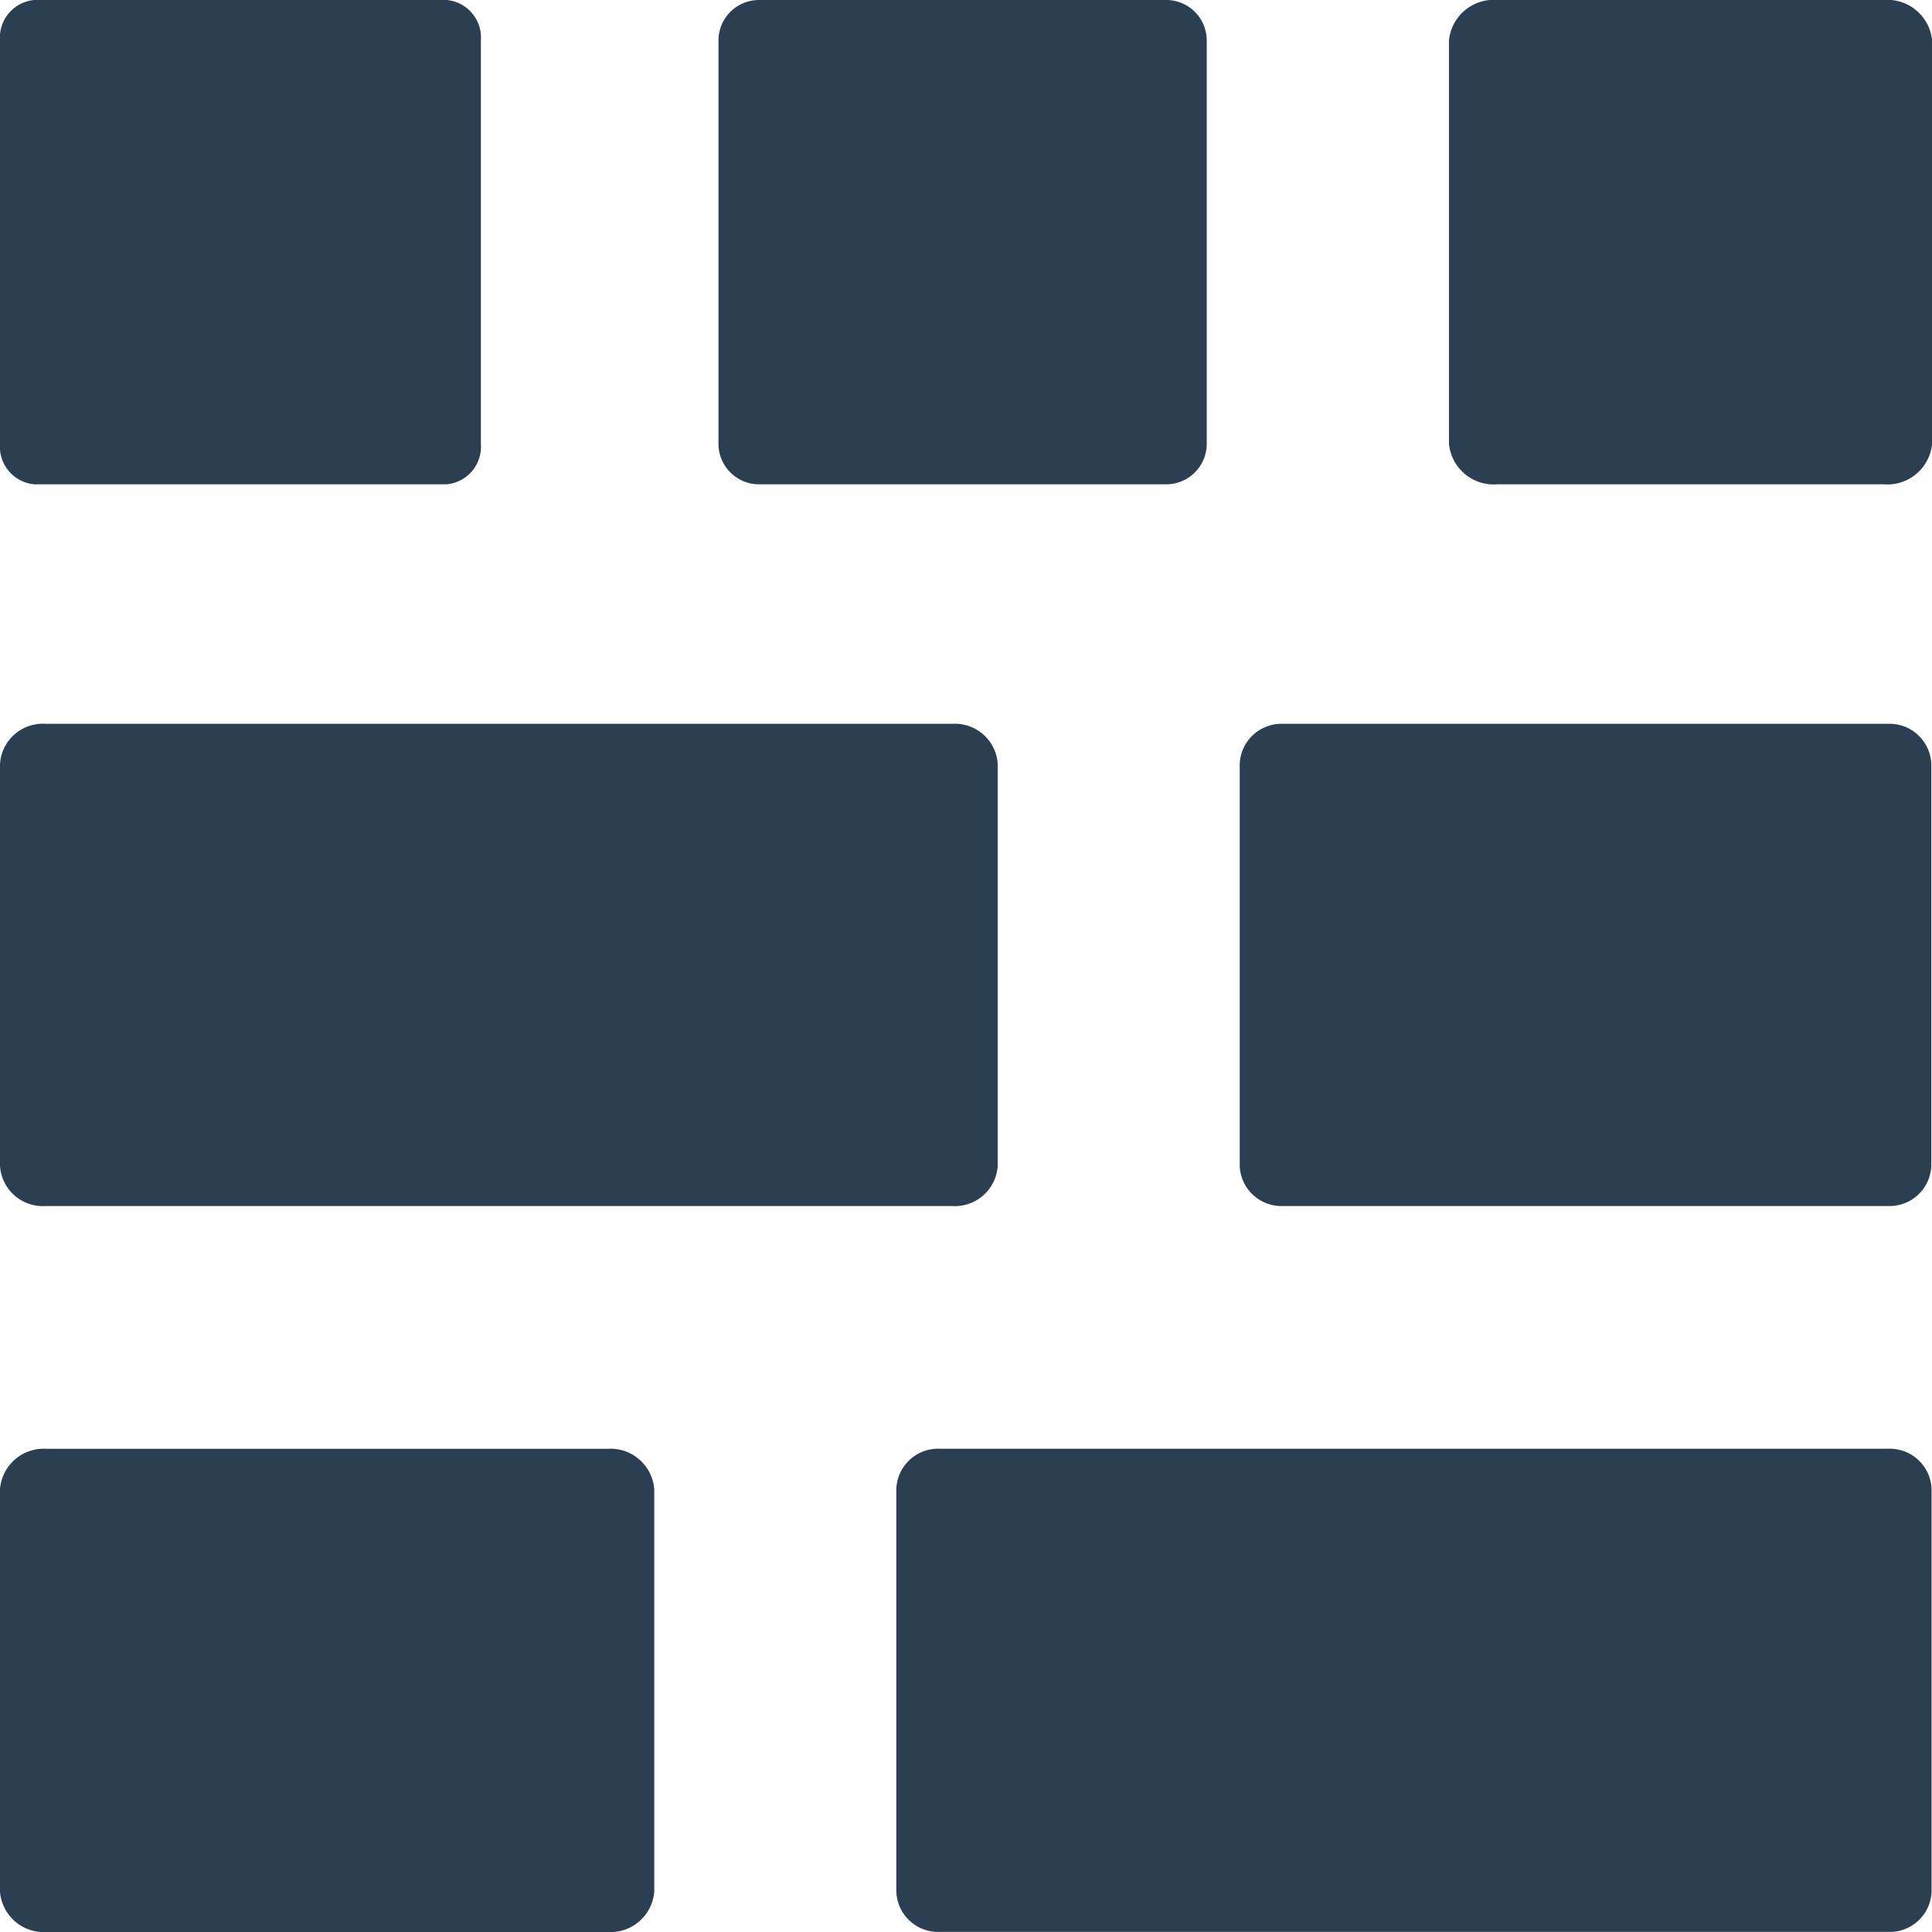
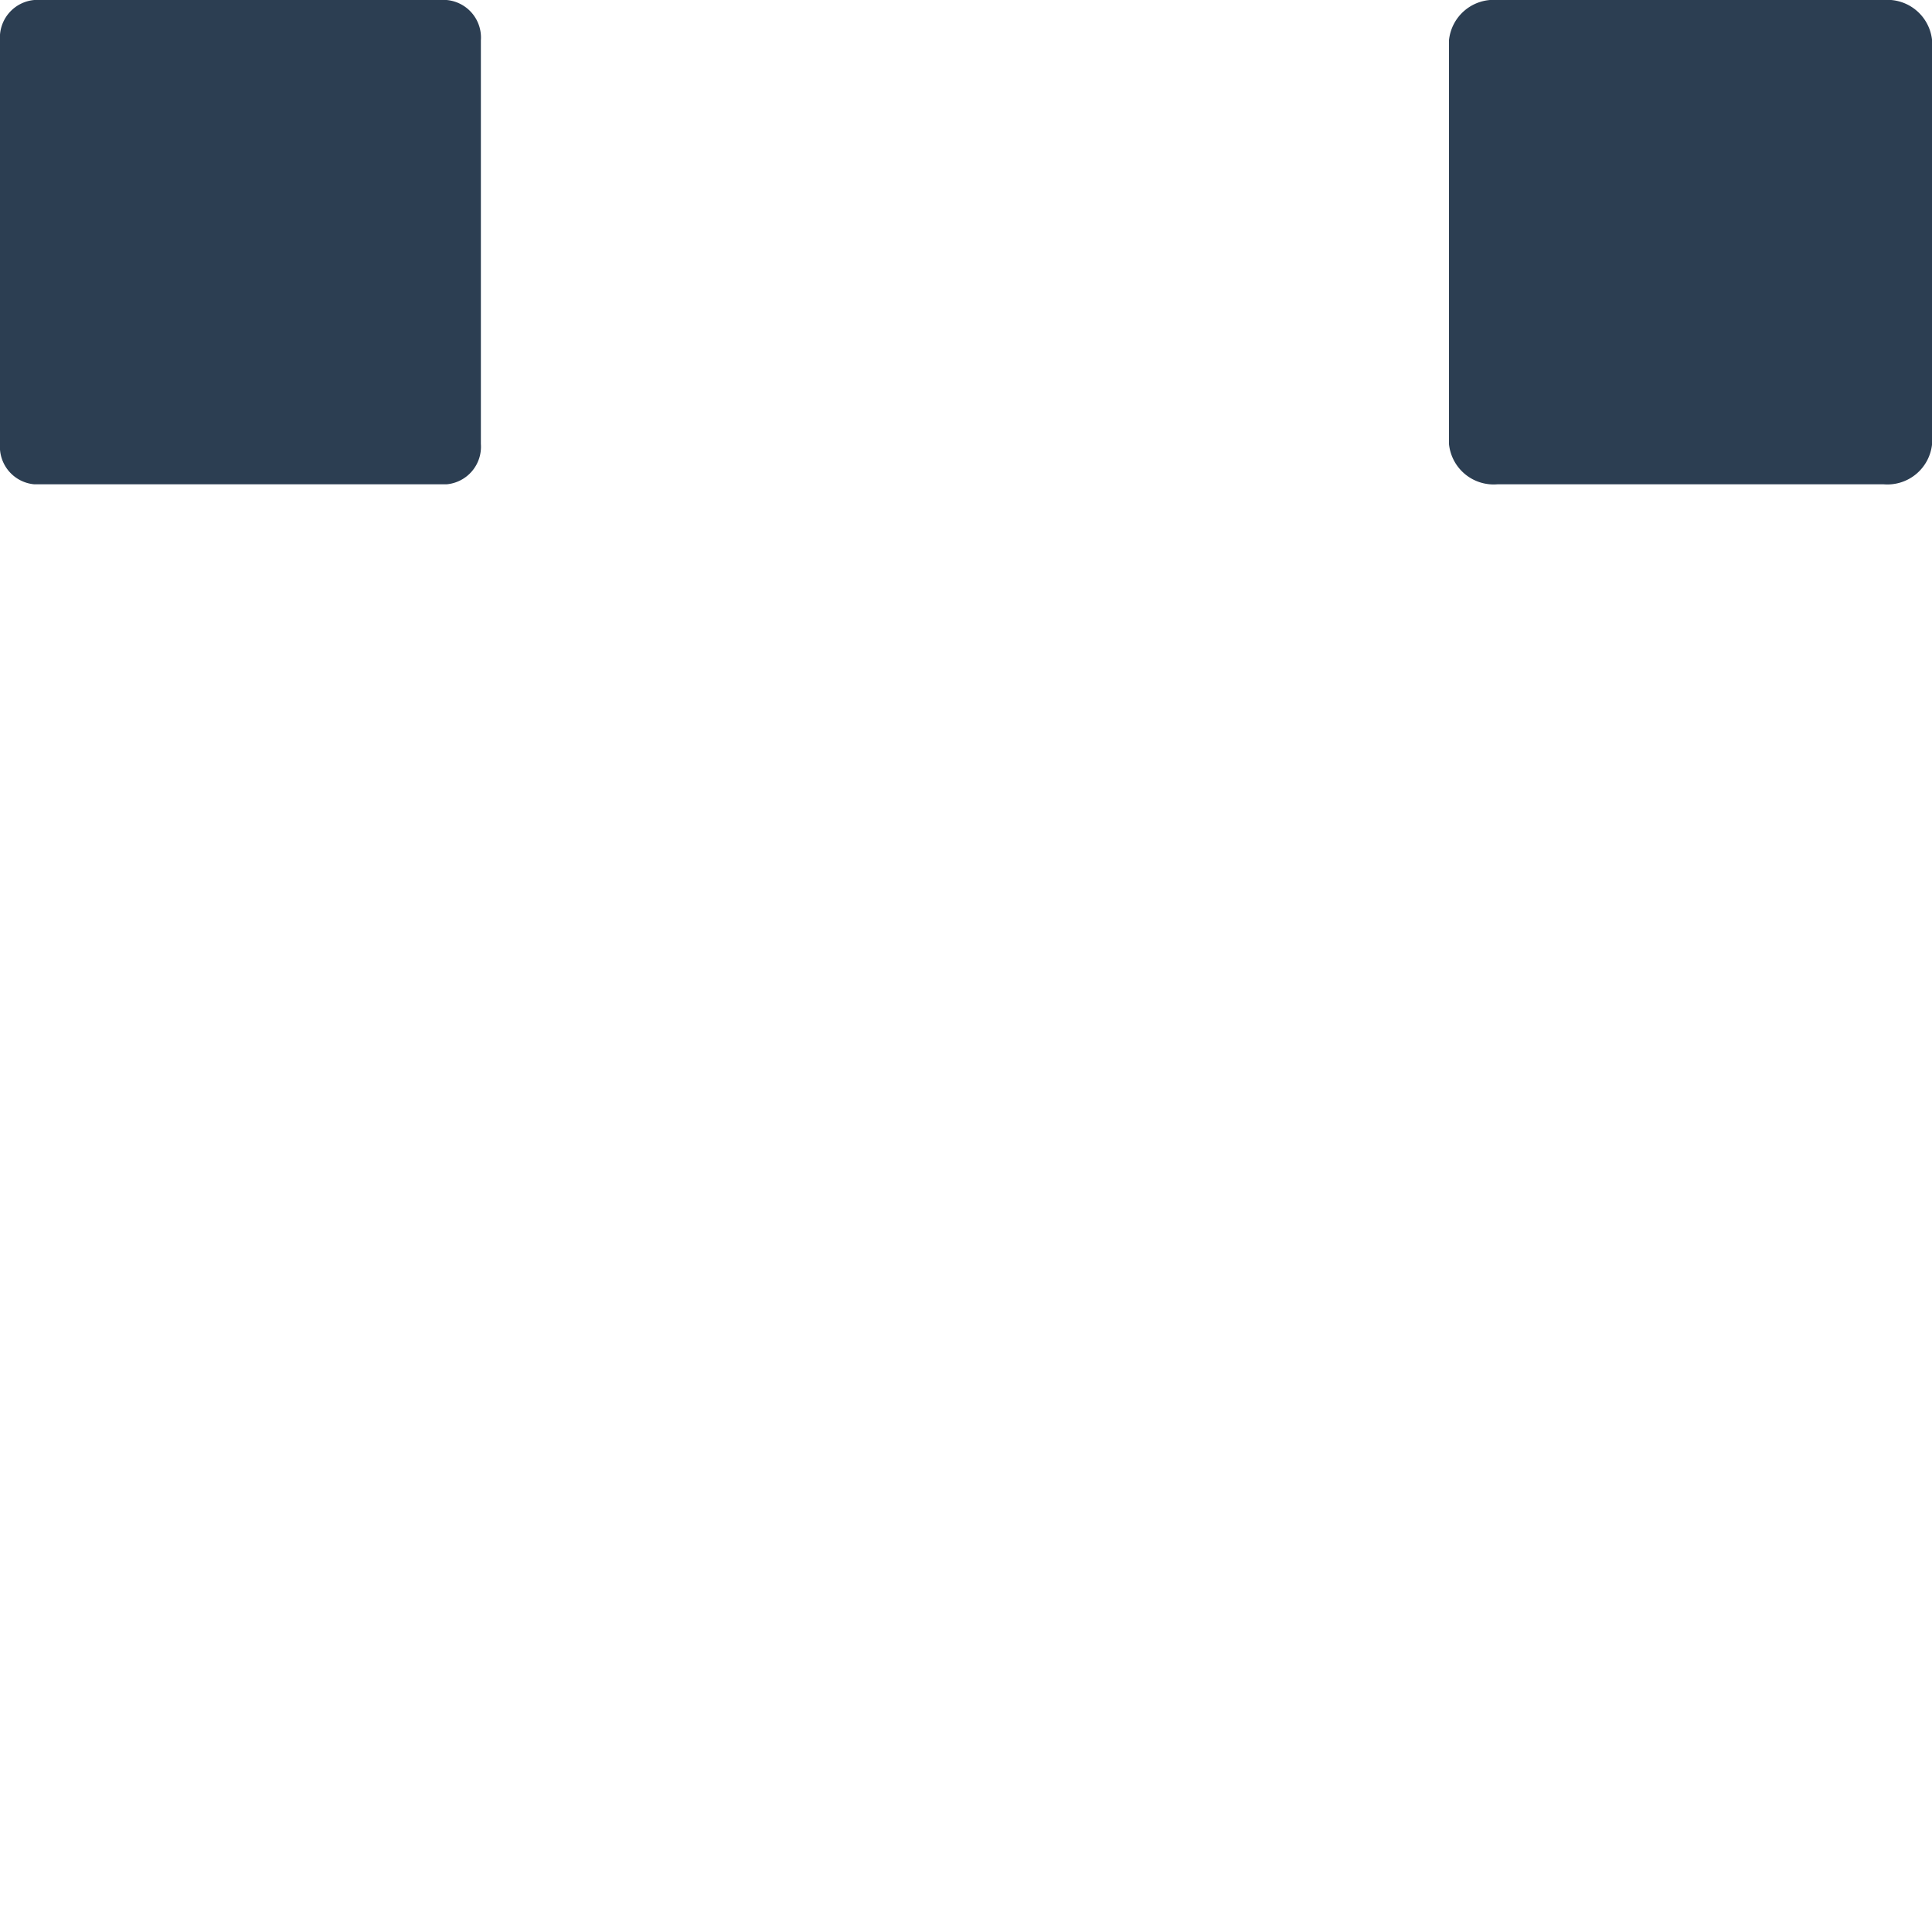
<svg xmlns="http://www.w3.org/2000/svg" width="22.499" height="22.499" viewBox="0 0 22.499 22.499">
  <g id="masonsyr_dark" transform="translate(-186.57 209.067) rotate(-90)">
-     <path id="Path_11383" data-name="Path 11383" d="M191.73,186.57h-4.689a.511.511,0,0,0-.469.544v6.531a.511.511,0,0,0,.469.544h4.689a.511.511,0,0,0,.469-.544v-6.531a.511.511,0,0,0-.469-.544Z" transform="translate(-0.004 0)" fill="#2c3e52" />
-     <path id="Path_11384" data-name="Path 11384" d="M191.727,338.11h-4.689a.487.487,0,0,0-.469.5v11.056a.487.487,0,0,0,.469.5h4.689a.487.487,0,0,0,.469-.5V338.613A.487.487,0,0,0,191.727,338.11Z" transform="translate(0 -141.102)" fill="#2c3e52" />
-     <path id="Path_11385" data-name="Path 11385" d="M324.321,186.57h-4.68a.5.5,0,0,0-.468.528v10.563a.5.5,0,0,0,.468.528h4.68a.5.5,0,0,0,.468-.528V187.1A.5.5,0,0,0,324.321,186.57Z" transform="translate(-124.151 0)" fill="#2c3e52" />
-     <path id="Path_11386" data-name="Path 11386" d="M324.321,413.89h-4.68a.487.487,0,0,0-.468.5v7.054a.487.487,0,0,0,.468.5h4.68a.487.487,0,0,0,.468-.5v-7.054A.487.487,0,0,0,324.321,413.89Z" transform="translate(-124.151 -212.883)" fill="#2c3e52" />
    <path id="Path_11387" data-name="Path 11387" d="M456.942,186.57h-4.7a.439.439,0,0,0-.47.4v4.8a.439.439,0,0,0,.47.4h4.7a.439.439,0,0,0,.47-.4v-4.8a.439.439,0,0,0-.47-.4Z" transform="translate(-248.345 0)" fill="#2c3e52" />
-     <path id="Path_11388" data-name="Path 11388" d="M456.942,338.11h-4.7a.472.472,0,0,0-.47.474v4.738a.472.472,0,0,0,.47.474h4.7a.472.472,0,0,0,.47-.474v-4.738A.472.472,0,0,0,456.942,338.11Z" transform="translate(-248.345 -143.173)" fill="#2c3e52" />
    <path id="Path_11389" data-name="Path 11389" d="M456.942,470.72h-4.7a.523.523,0,0,0-.47.563v4.5a.523.523,0,0,0,.47.563h4.7a.523.523,0,0,0,.47-.563v-4.5A.523.523,0,0,0,456.942,470.72Z" transform="translate(-248.345 -267.276)" fill="#2c3e52" />
  </g>
</svg>